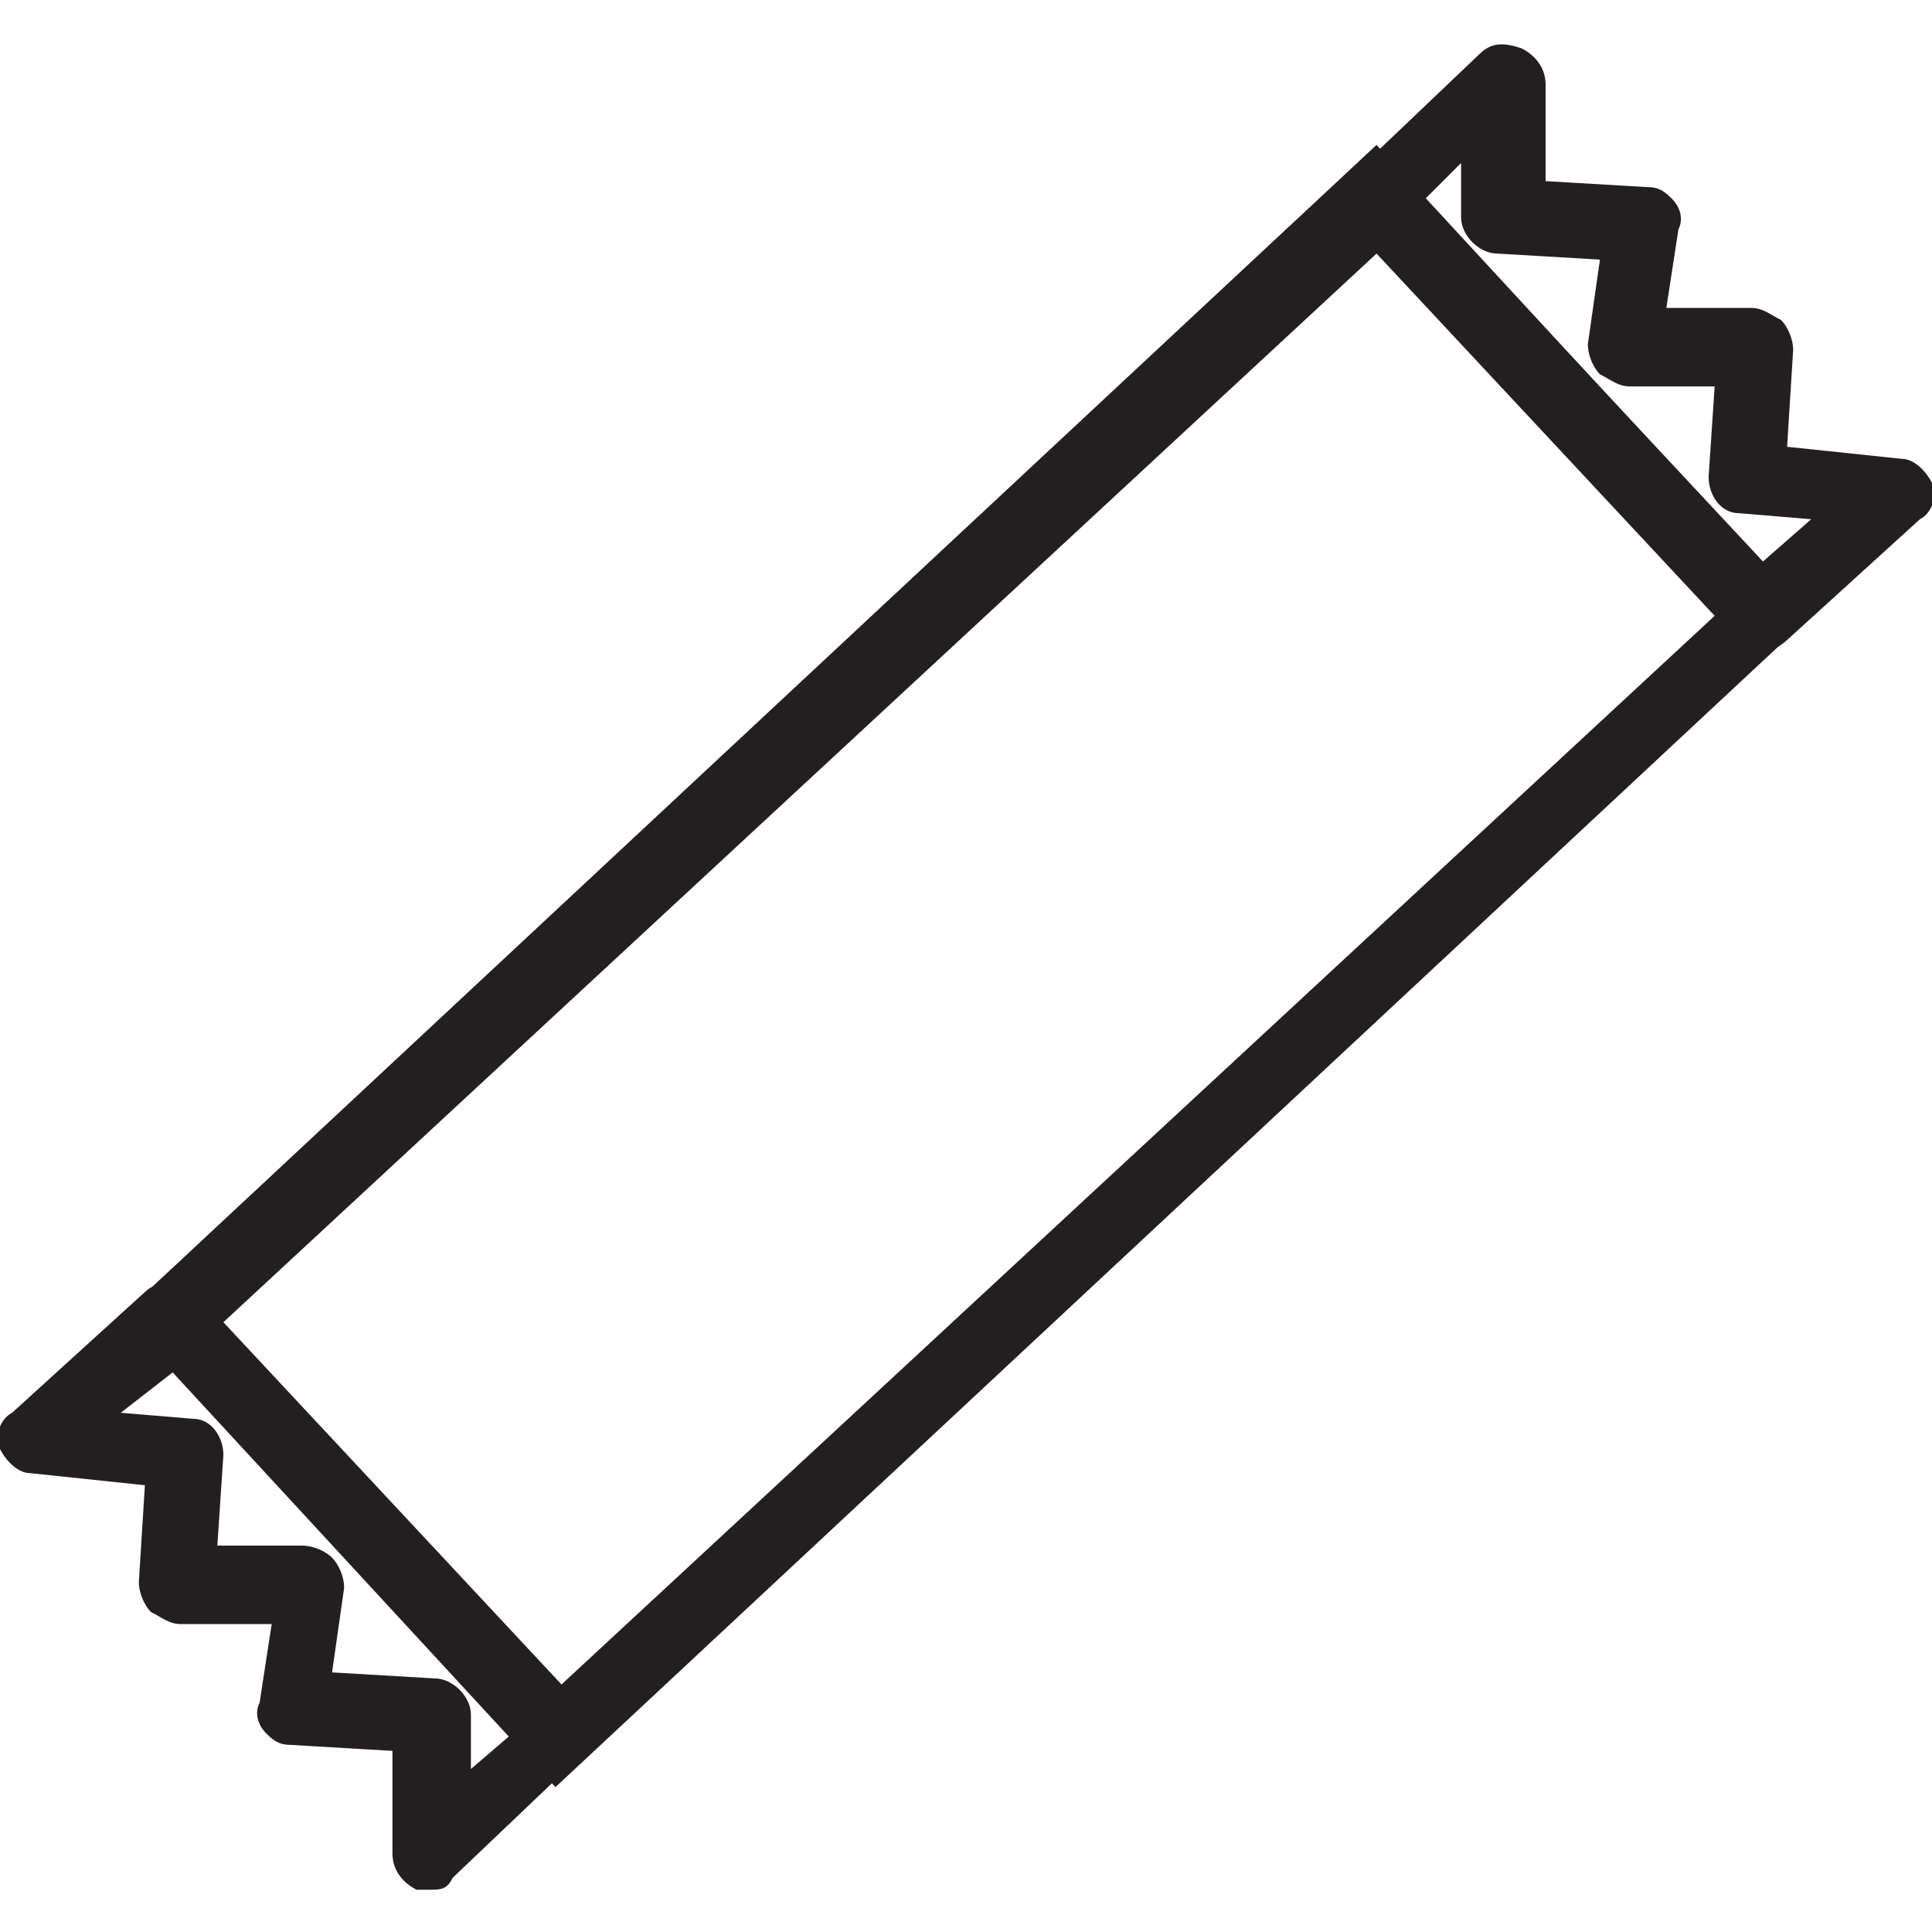
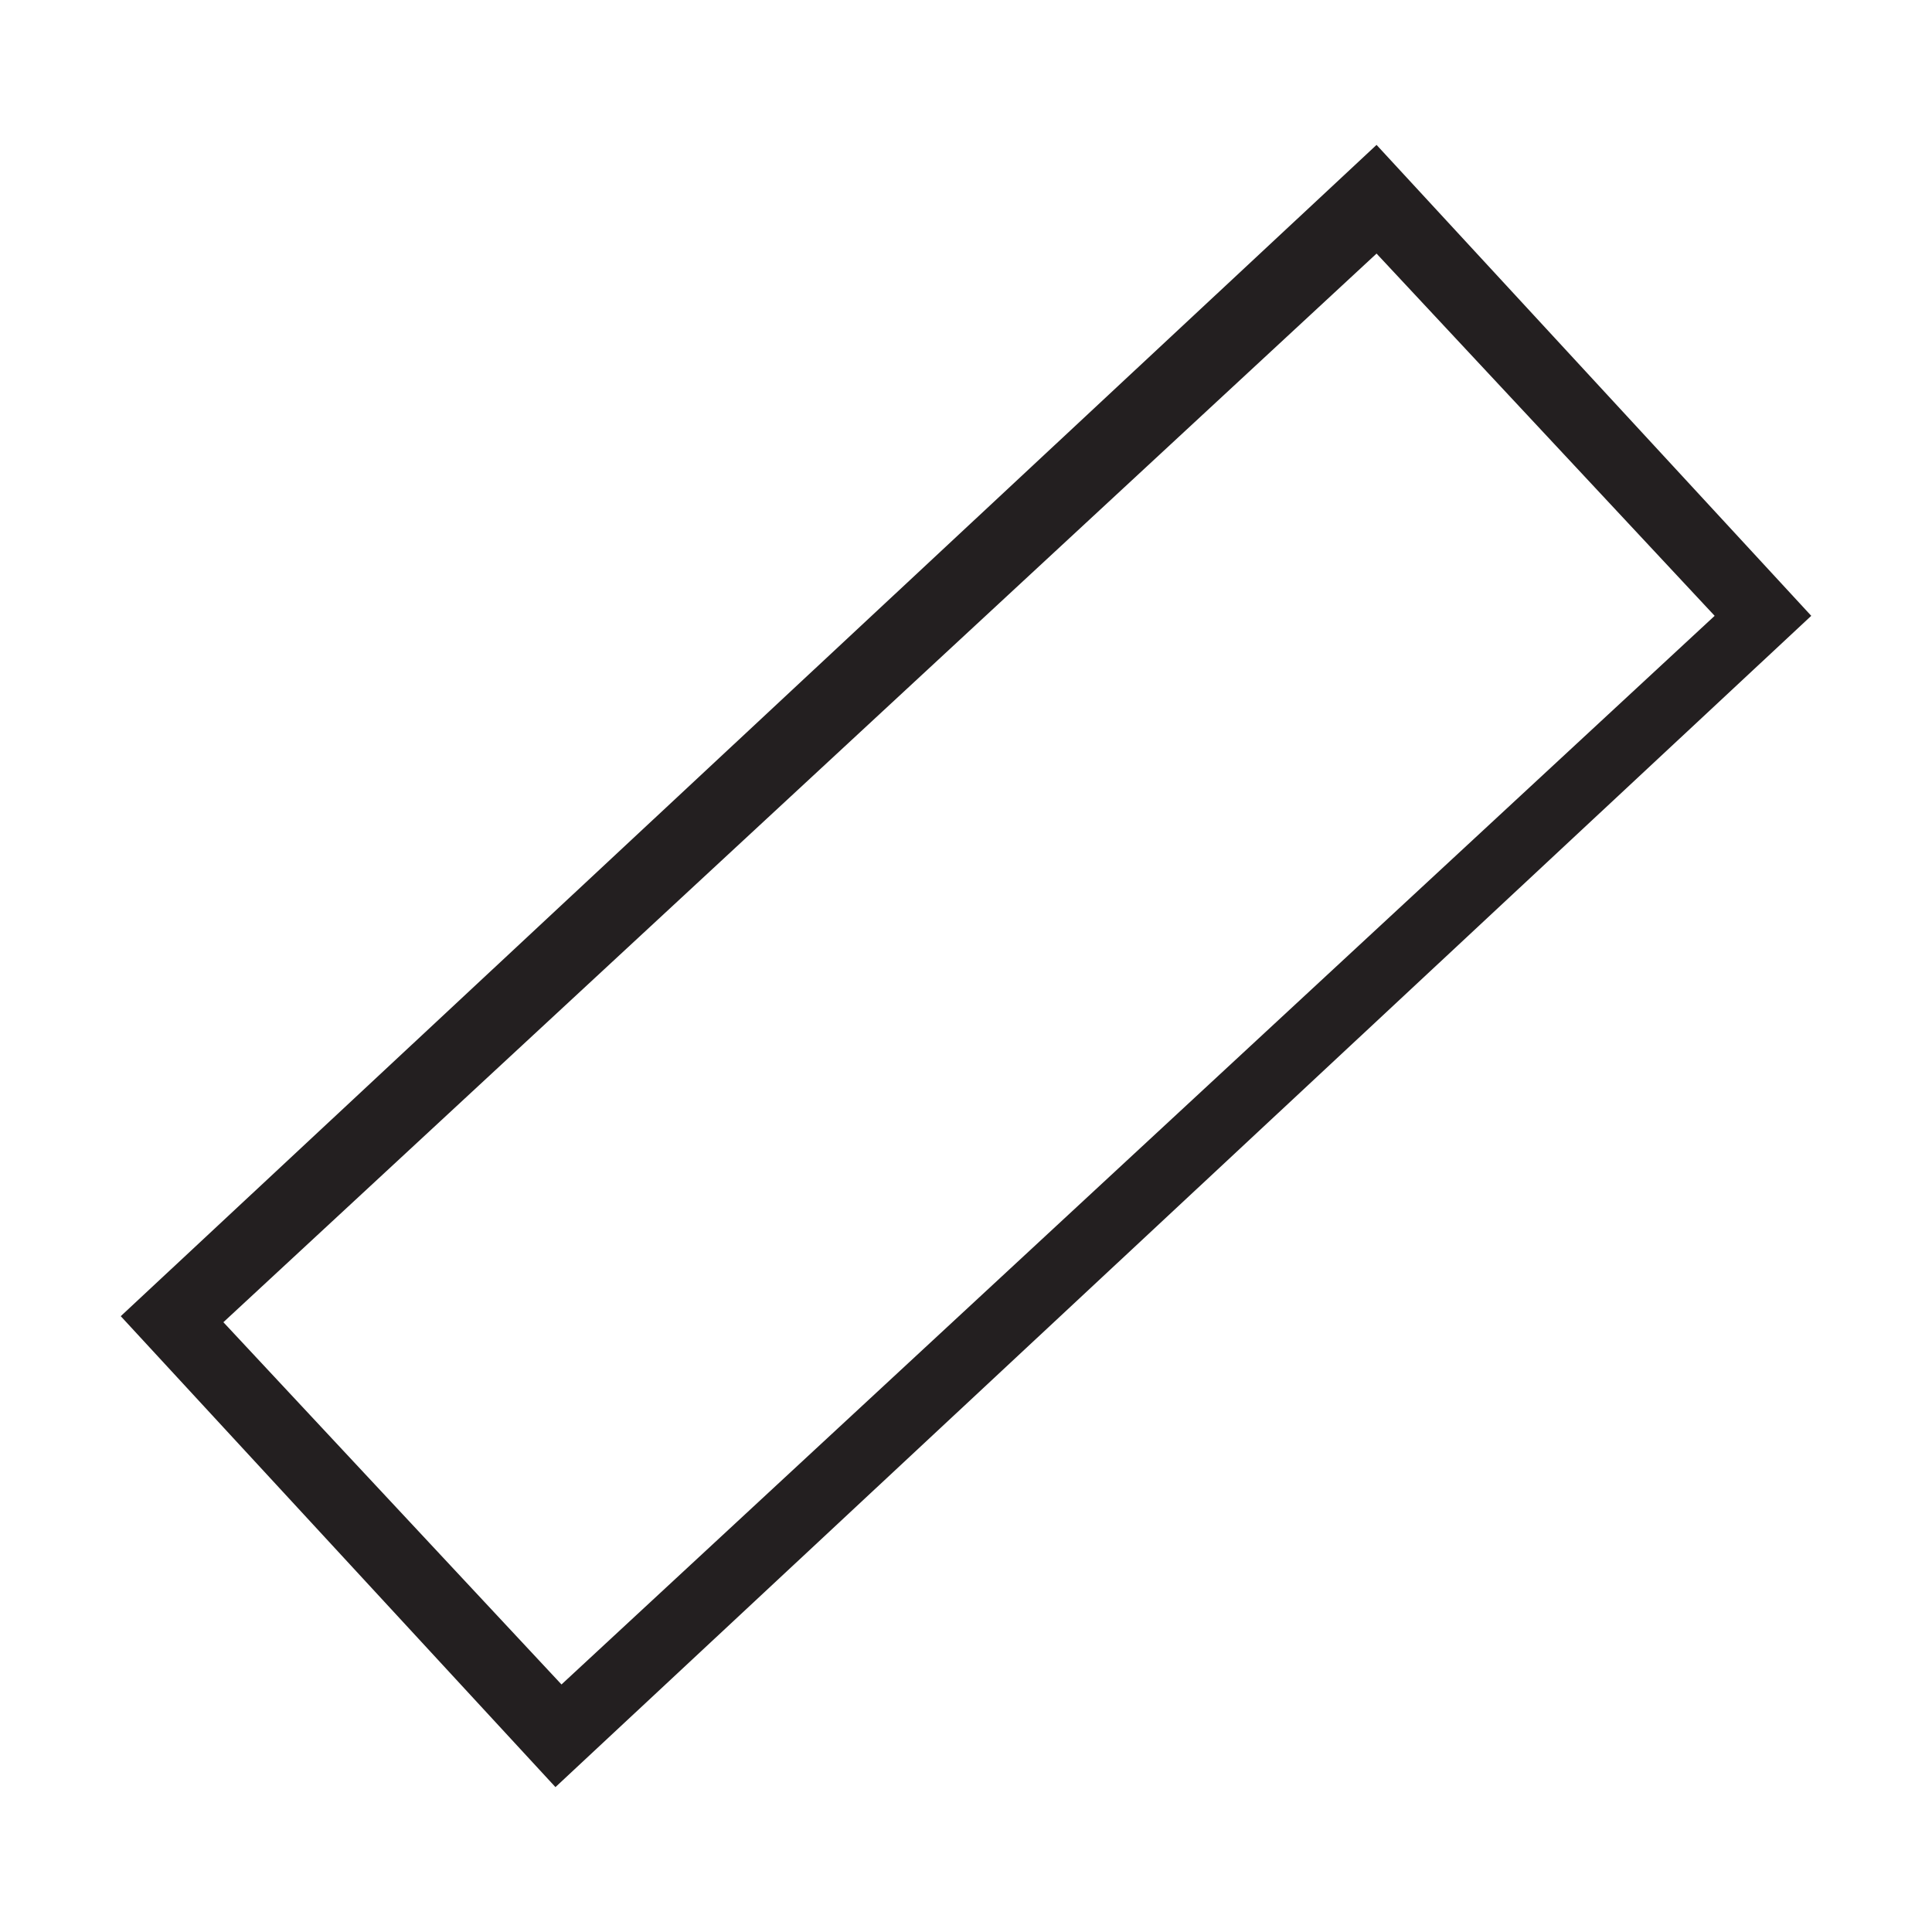
<svg xmlns="http://www.w3.org/2000/svg" version="1.1" id="Layer_1" width="32px" height="32px" x="0px" y="0px" viewBox="0 0 32 32" style="enable-background:new 0 0 32 32;" xml:space="preserve">
  <style type="text/css">
	.st0{fill:#231F20;}
</style>
  <g>
    <path class="st0" d="M9.2,29.6L2,21.8L22.8,2.4l7.2,7.8L9.2,29.6z M3.7,21.9l5.6,6l19.1-17.7l-5.6-6L3.7,21.9z" />
-     <path class="st0" d="M29.2,10.8c-0.2,0-0.3-0.1-0.4-0.2l-6.4-6.9c-0.2-0.2-0.2-0.6,0-0.8l2.1-2c0.2-0.2,0.4-0.2,0.7-0.1   c0.2,0.1,0.4,0.3,0.4,0.6V3l1.7,0.1c0.2,0,0.3,0.1,0.4,0.2c0.1,0.1,0.2,0.3,0.1,0.5l-0.2,1.3L29,5.1c0.2,0,0.3,0.1,0.5,0.2   c0.1,0.1,0.2,0.3,0.2,0.5l-0.1,1.6l1.9,0.2c0.2,0,0.4,0.2,0.5,0.4c0.1,0.2,0,0.5-0.2,0.6l-2.2,2C29.5,10.7,29.3,10.8,29.2,10.8z    M23.6,3.3l5.6,6L30,8.6l-1.2-0.1c-0.3,0-0.5-0.3-0.5-0.6l0.1-1.5L27,6.4c-0.2,0-0.3-0.1-0.5-0.2c-0.1-0.1-0.2-0.3-0.2-0.5l0.2-1.4   l-1.7-0.1c-0.3,0-0.6-0.3-0.6-0.6V2.7L23.6,3.3z" />
-     <path class="st0" d="M7.1,31.3c-0.1,0-0.2,0-0.2,0c-0.2-0.1-0.4-0.3-0.4-0.6l0-1.7l-1.7-0.1c-0.2,0-0.3-0.1-0.4-0.2   c-0.1-0.1-0.2-0.3-0.1-0.5l0.2-1.3L3,26.9c-0.2,0-0.3-0.1-0.5-0.2c-0.1-0.1-0.2-0.3-0.2-0.5l0.1-1.6l-1.9-0.2   c-0.2,0-0.4-0.2-0.5-0.4c-0.1-0.2,0-0.5,0.2-0.6l2.2-2c0.2-0.2,0.6-0.2,0.8,0l6.4,6.9c0.2,0.2,0.2,0.6,0,0.8l-2.1,2   C7.4,31.3,7.3,31.3,7.1,31.3z M5.5,27.7l1.7,0.1c0.3,0,0.6,0.3,0.6,0.6v0.9l0.7-0.6l-5.6-6L2,23.4l1.2,0.1c0.3,0,0.5,0.3,0.5,0.6   l-0.1,1.5L5,25.6c0.2,0,0.4,0.1,0.5,0.2c0.1,0.1,0.2,0.3,0.2,0.5L5.5,27.7z" />
  </g>
</svg>